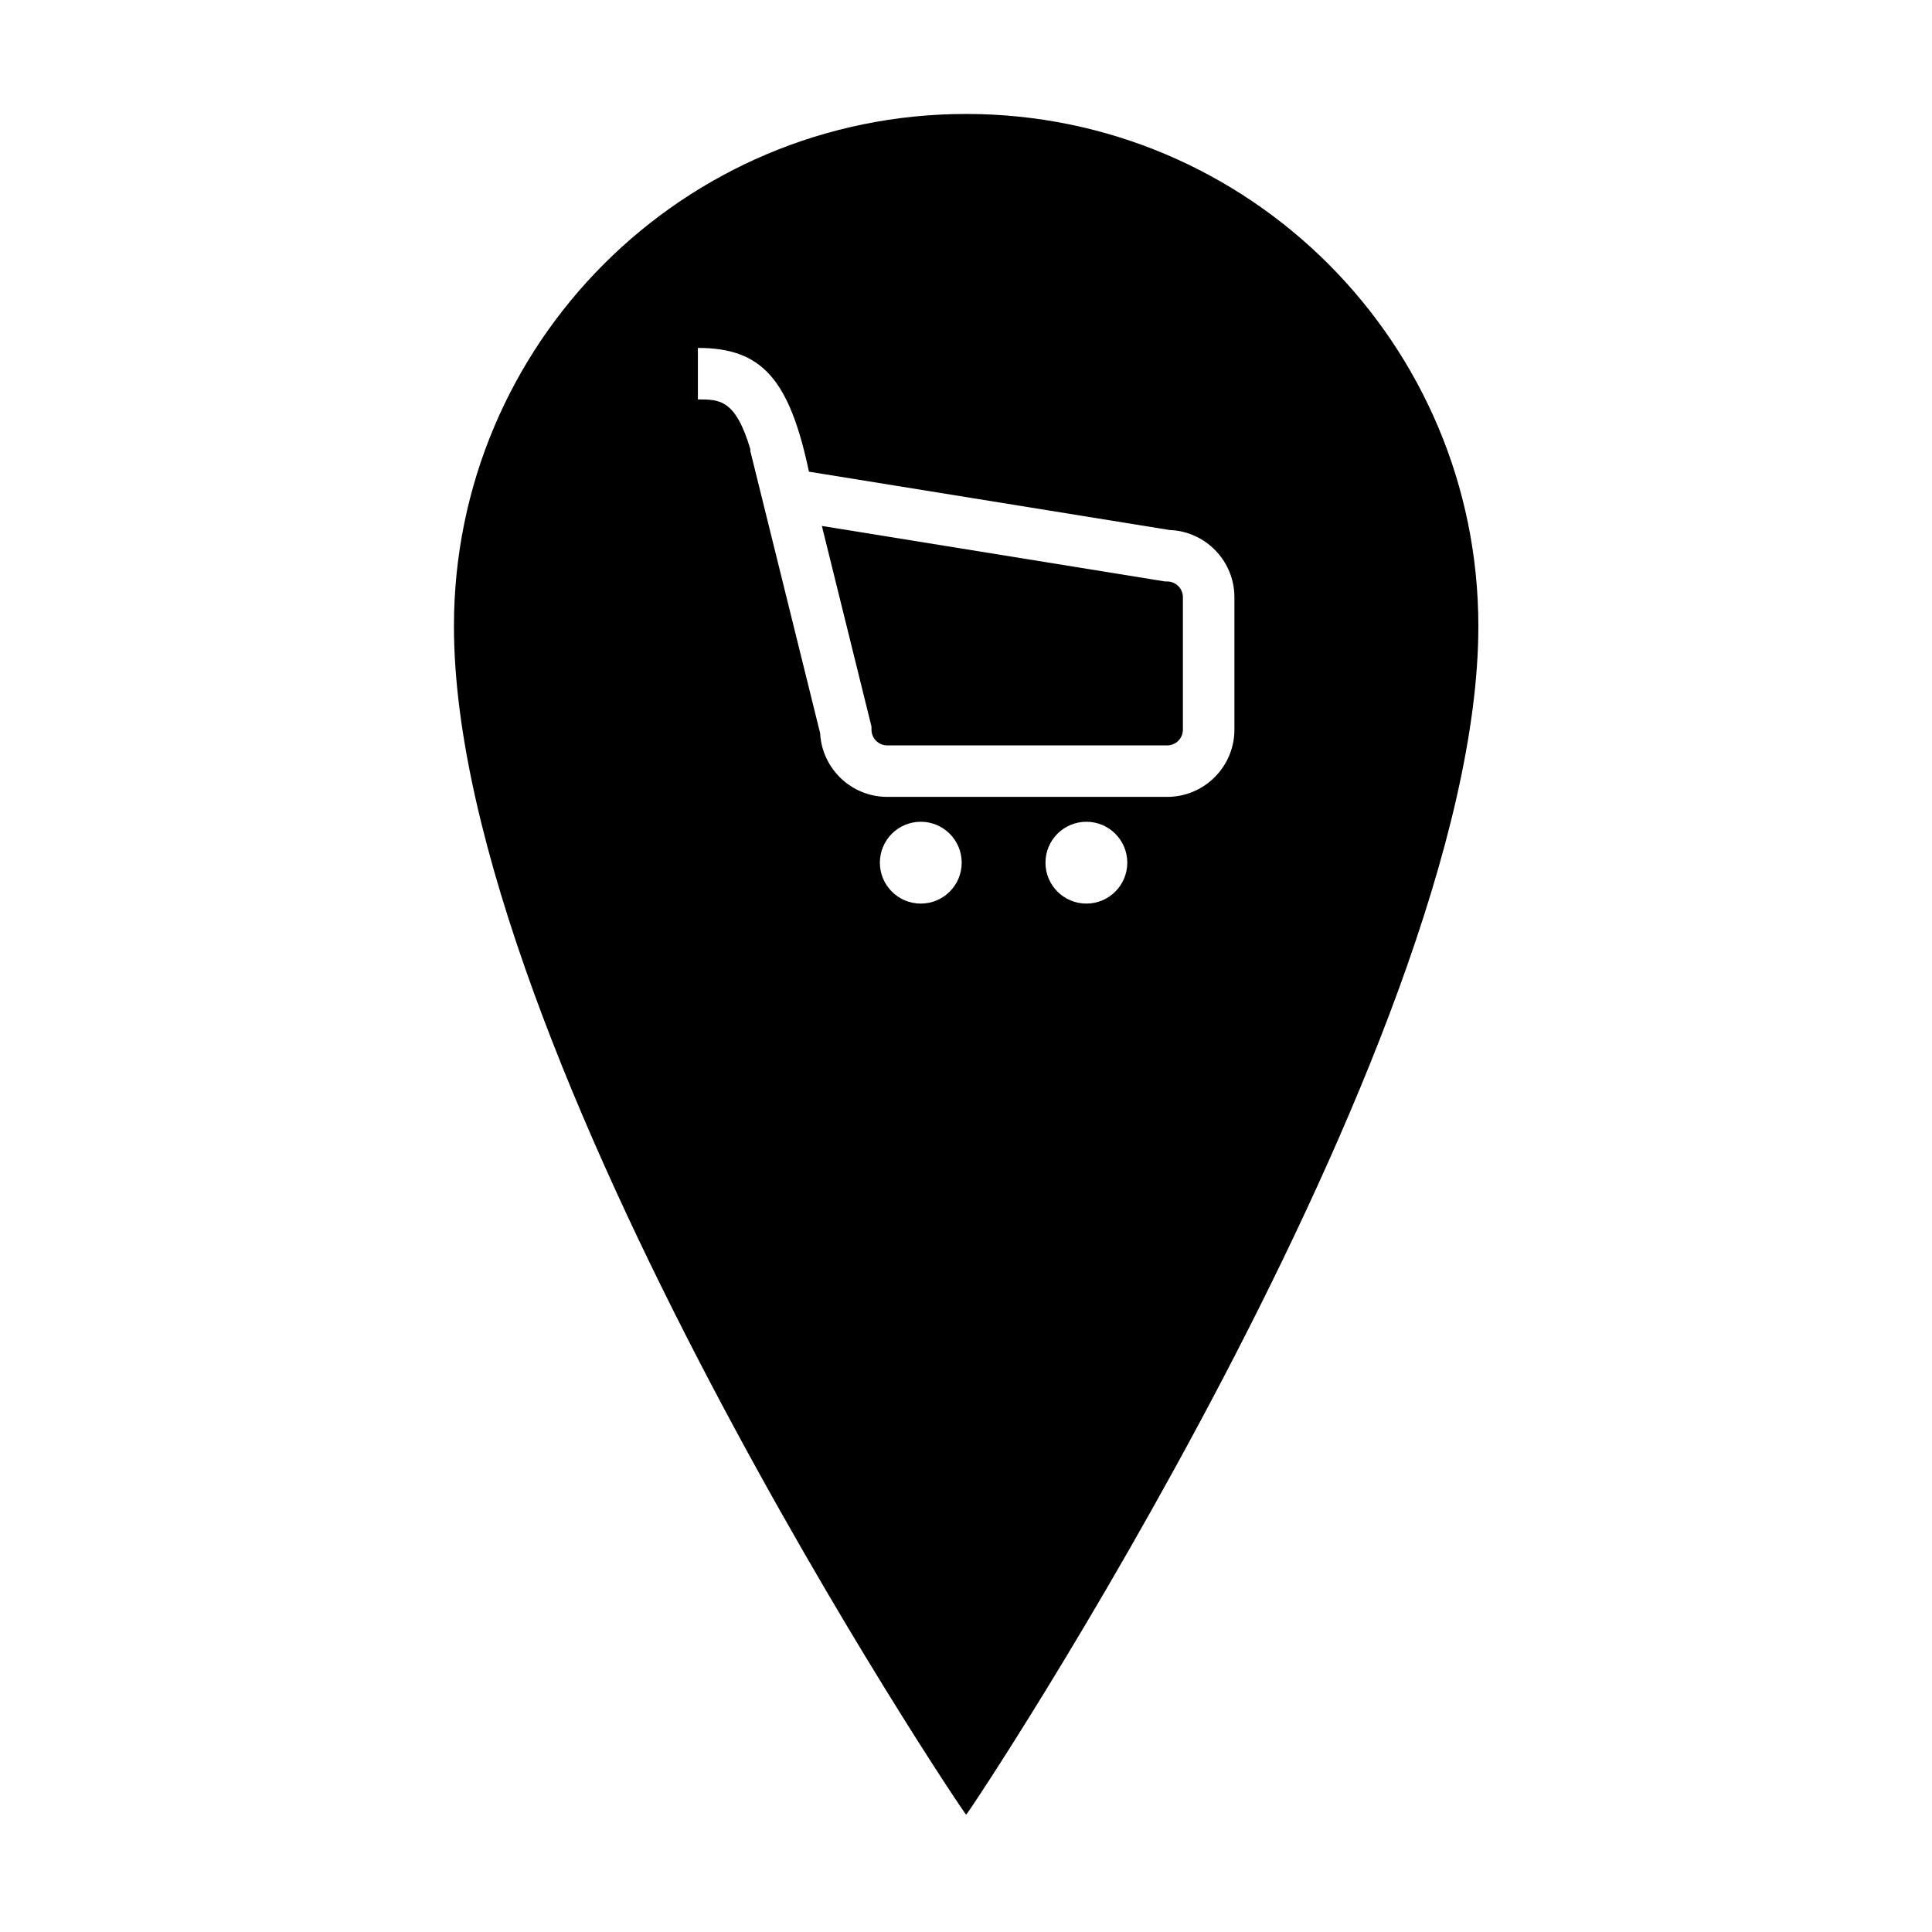
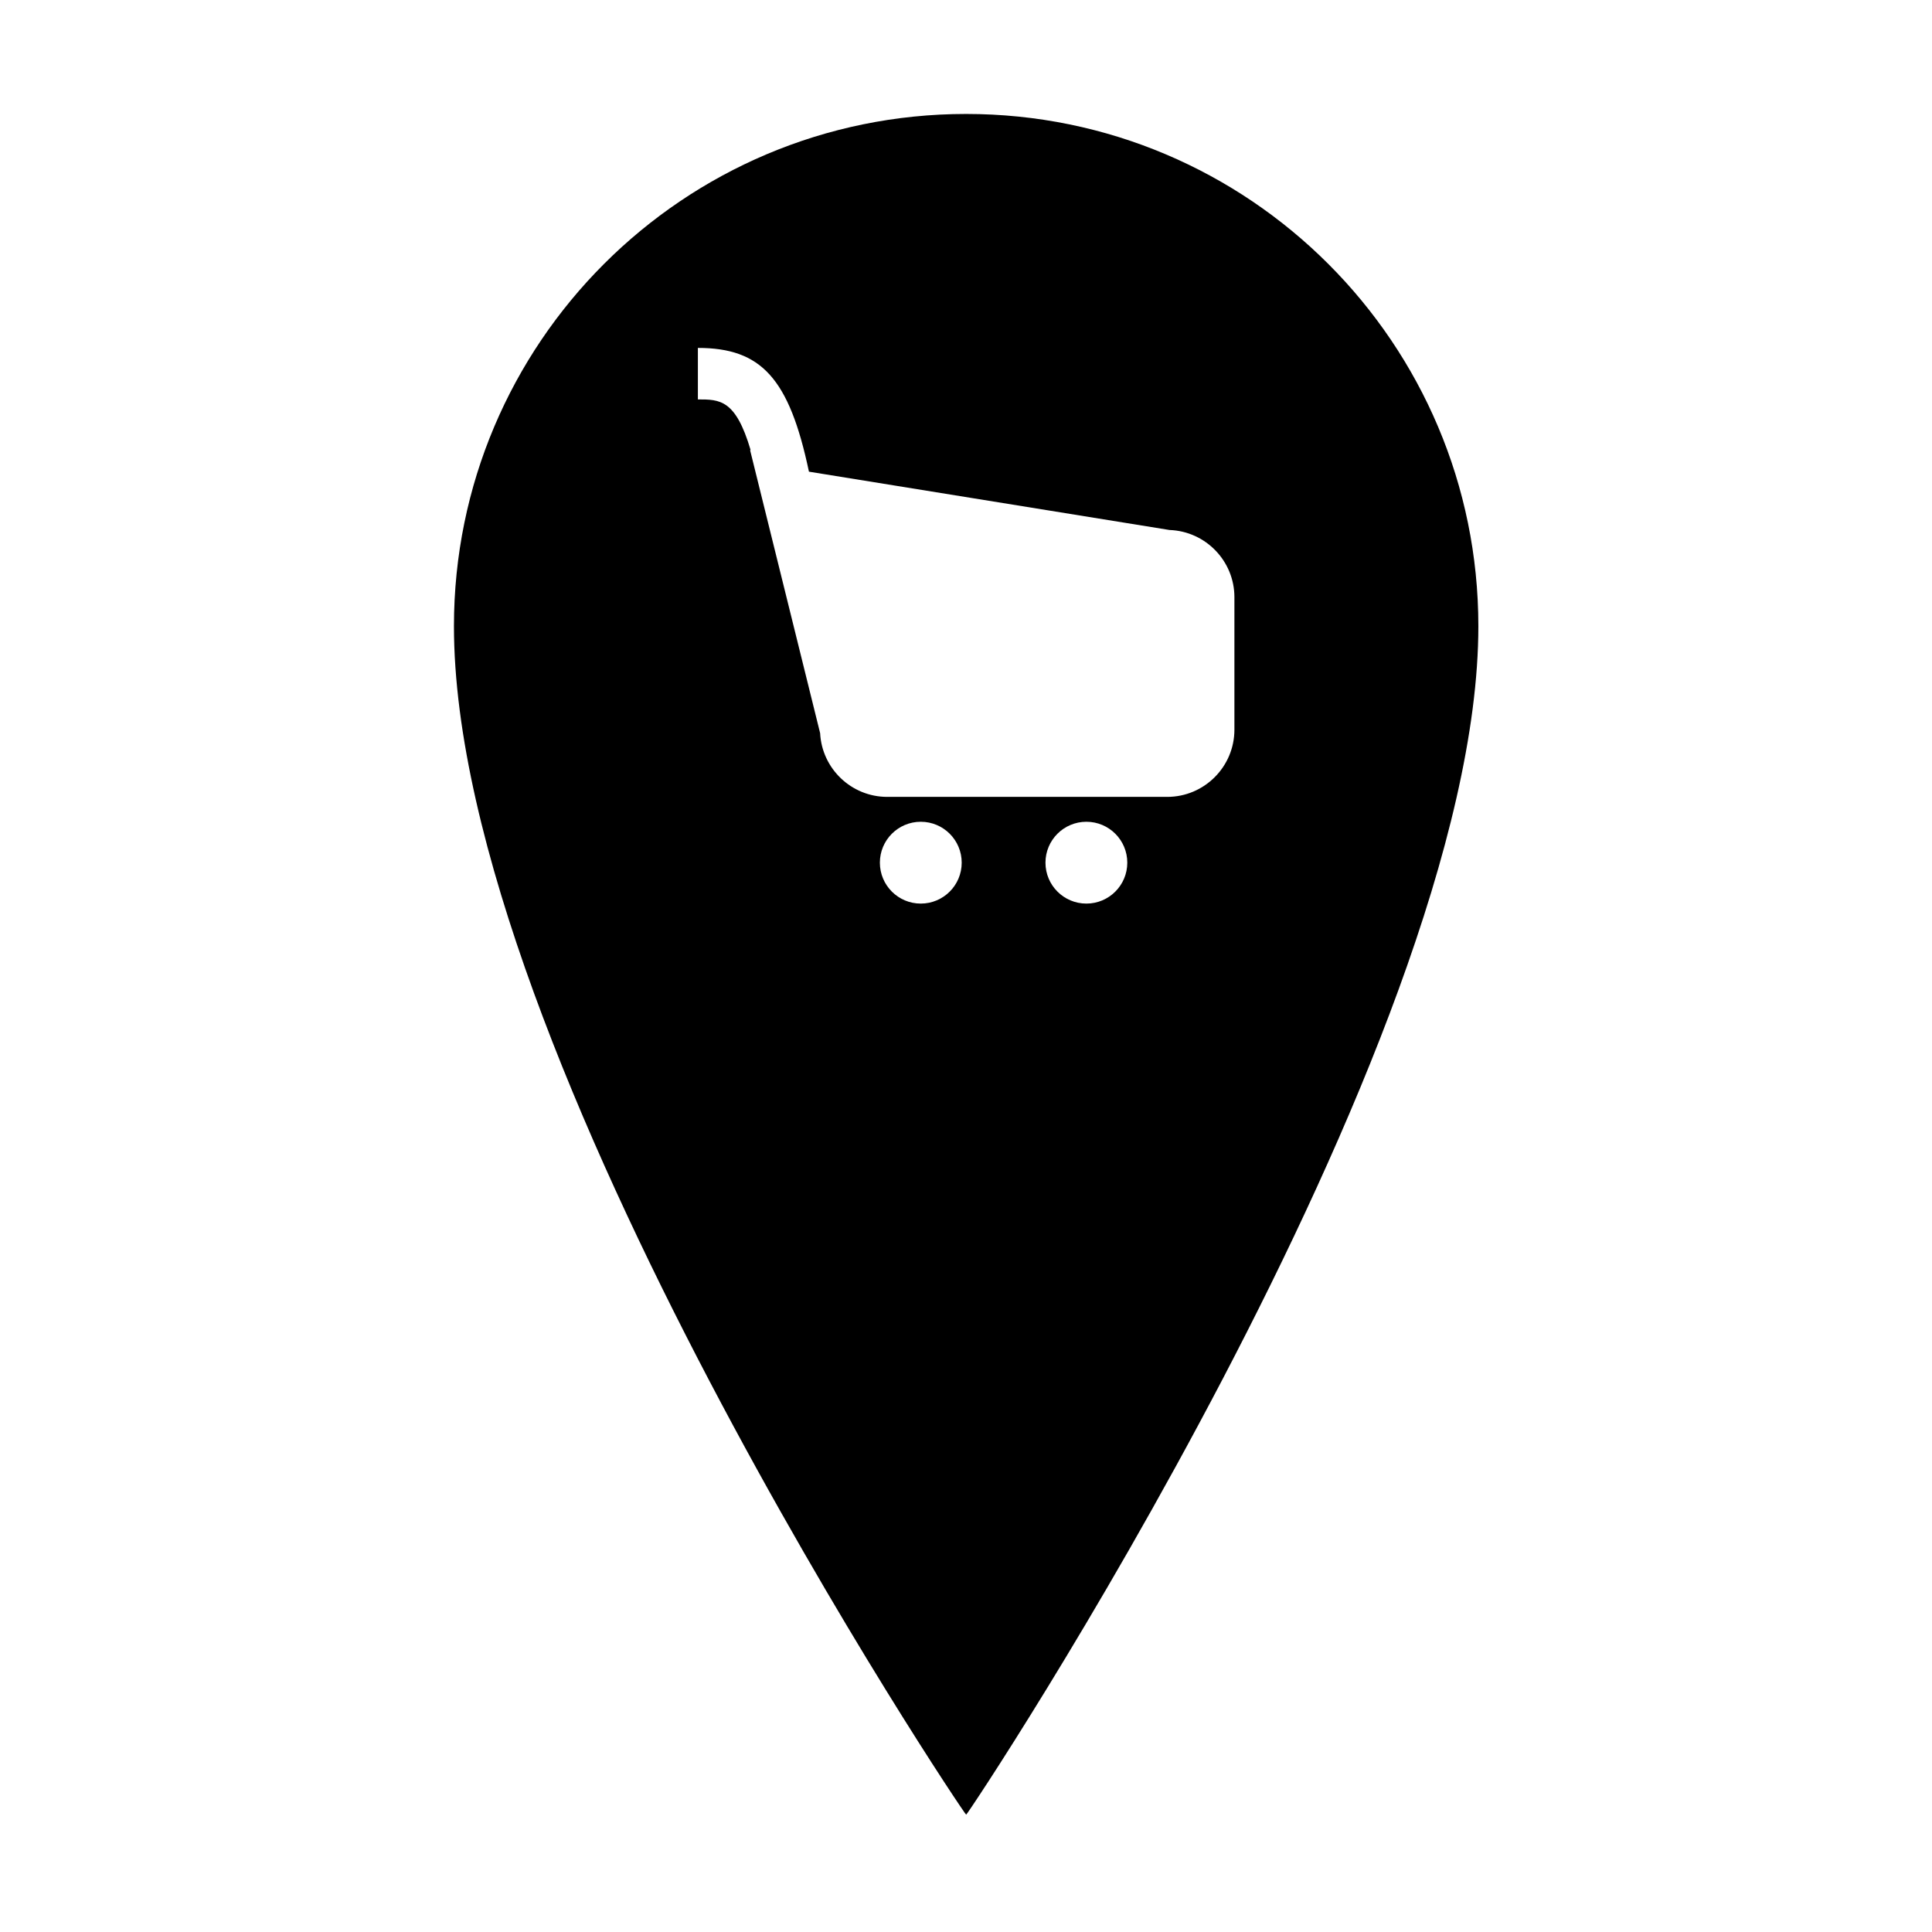
<svg xmlns="http://www.w3.org/2000/svg" fill="#000000" width="800px" height="800px" version="1.1" viewBox="144 144 512 512">
  <g>
    <path d="m400.04 174.2c-74.969 0-135.74 60.773-135.74 135.74 0 113.36 135.26 314.99 135.74 314.97 0.578-0.023 135.74-203.41 135.74-314.97 0-74.969-60.77-135.74-135.74-135.74zm-12.023 209.26c-5.988 0-10.84-4.852-10.84-10.844 0-5.988 4.852-10.84 10.84-10.84s10.844 4.848 10.844 10.84c0 5.992-4.856 10.844-10.844 10.844zm43.887 0c-5.988 0-10.844-4.852-10.844-10.844 0-5.988 4.852-10.84 10.844-10.84 5.984 0 10.84 4.852 10.84 10.84 0 5.992-4.852 10.844-10.84 10.844zm39.227-46.086c0 9.82-7.988 17.809-17.809 17.809h-74.195c-9.512 0-17.305-7.496-17.785-16.887l-18.559-75.008 0.133-0.031c-3.957-13.402-8.156-13.406-13.969-13.406v-13.648c16.809 0 24.211 8.066 29.43 32.797l95.559 15.457c9.531 0.332 17.195 8.191 17.195 17.812z" />
-     <path d="m457.48 302.26c0-2.301-1.871-4.164-4.164-4.164h-0.547l-90.965-14.715 13.148 53.16v0.836c0 2.297 1.871 4.164 4.168 4.164h74.195c2.301 0 4.164-1.871 4.164-4.164z" />
  </g>
</svg>